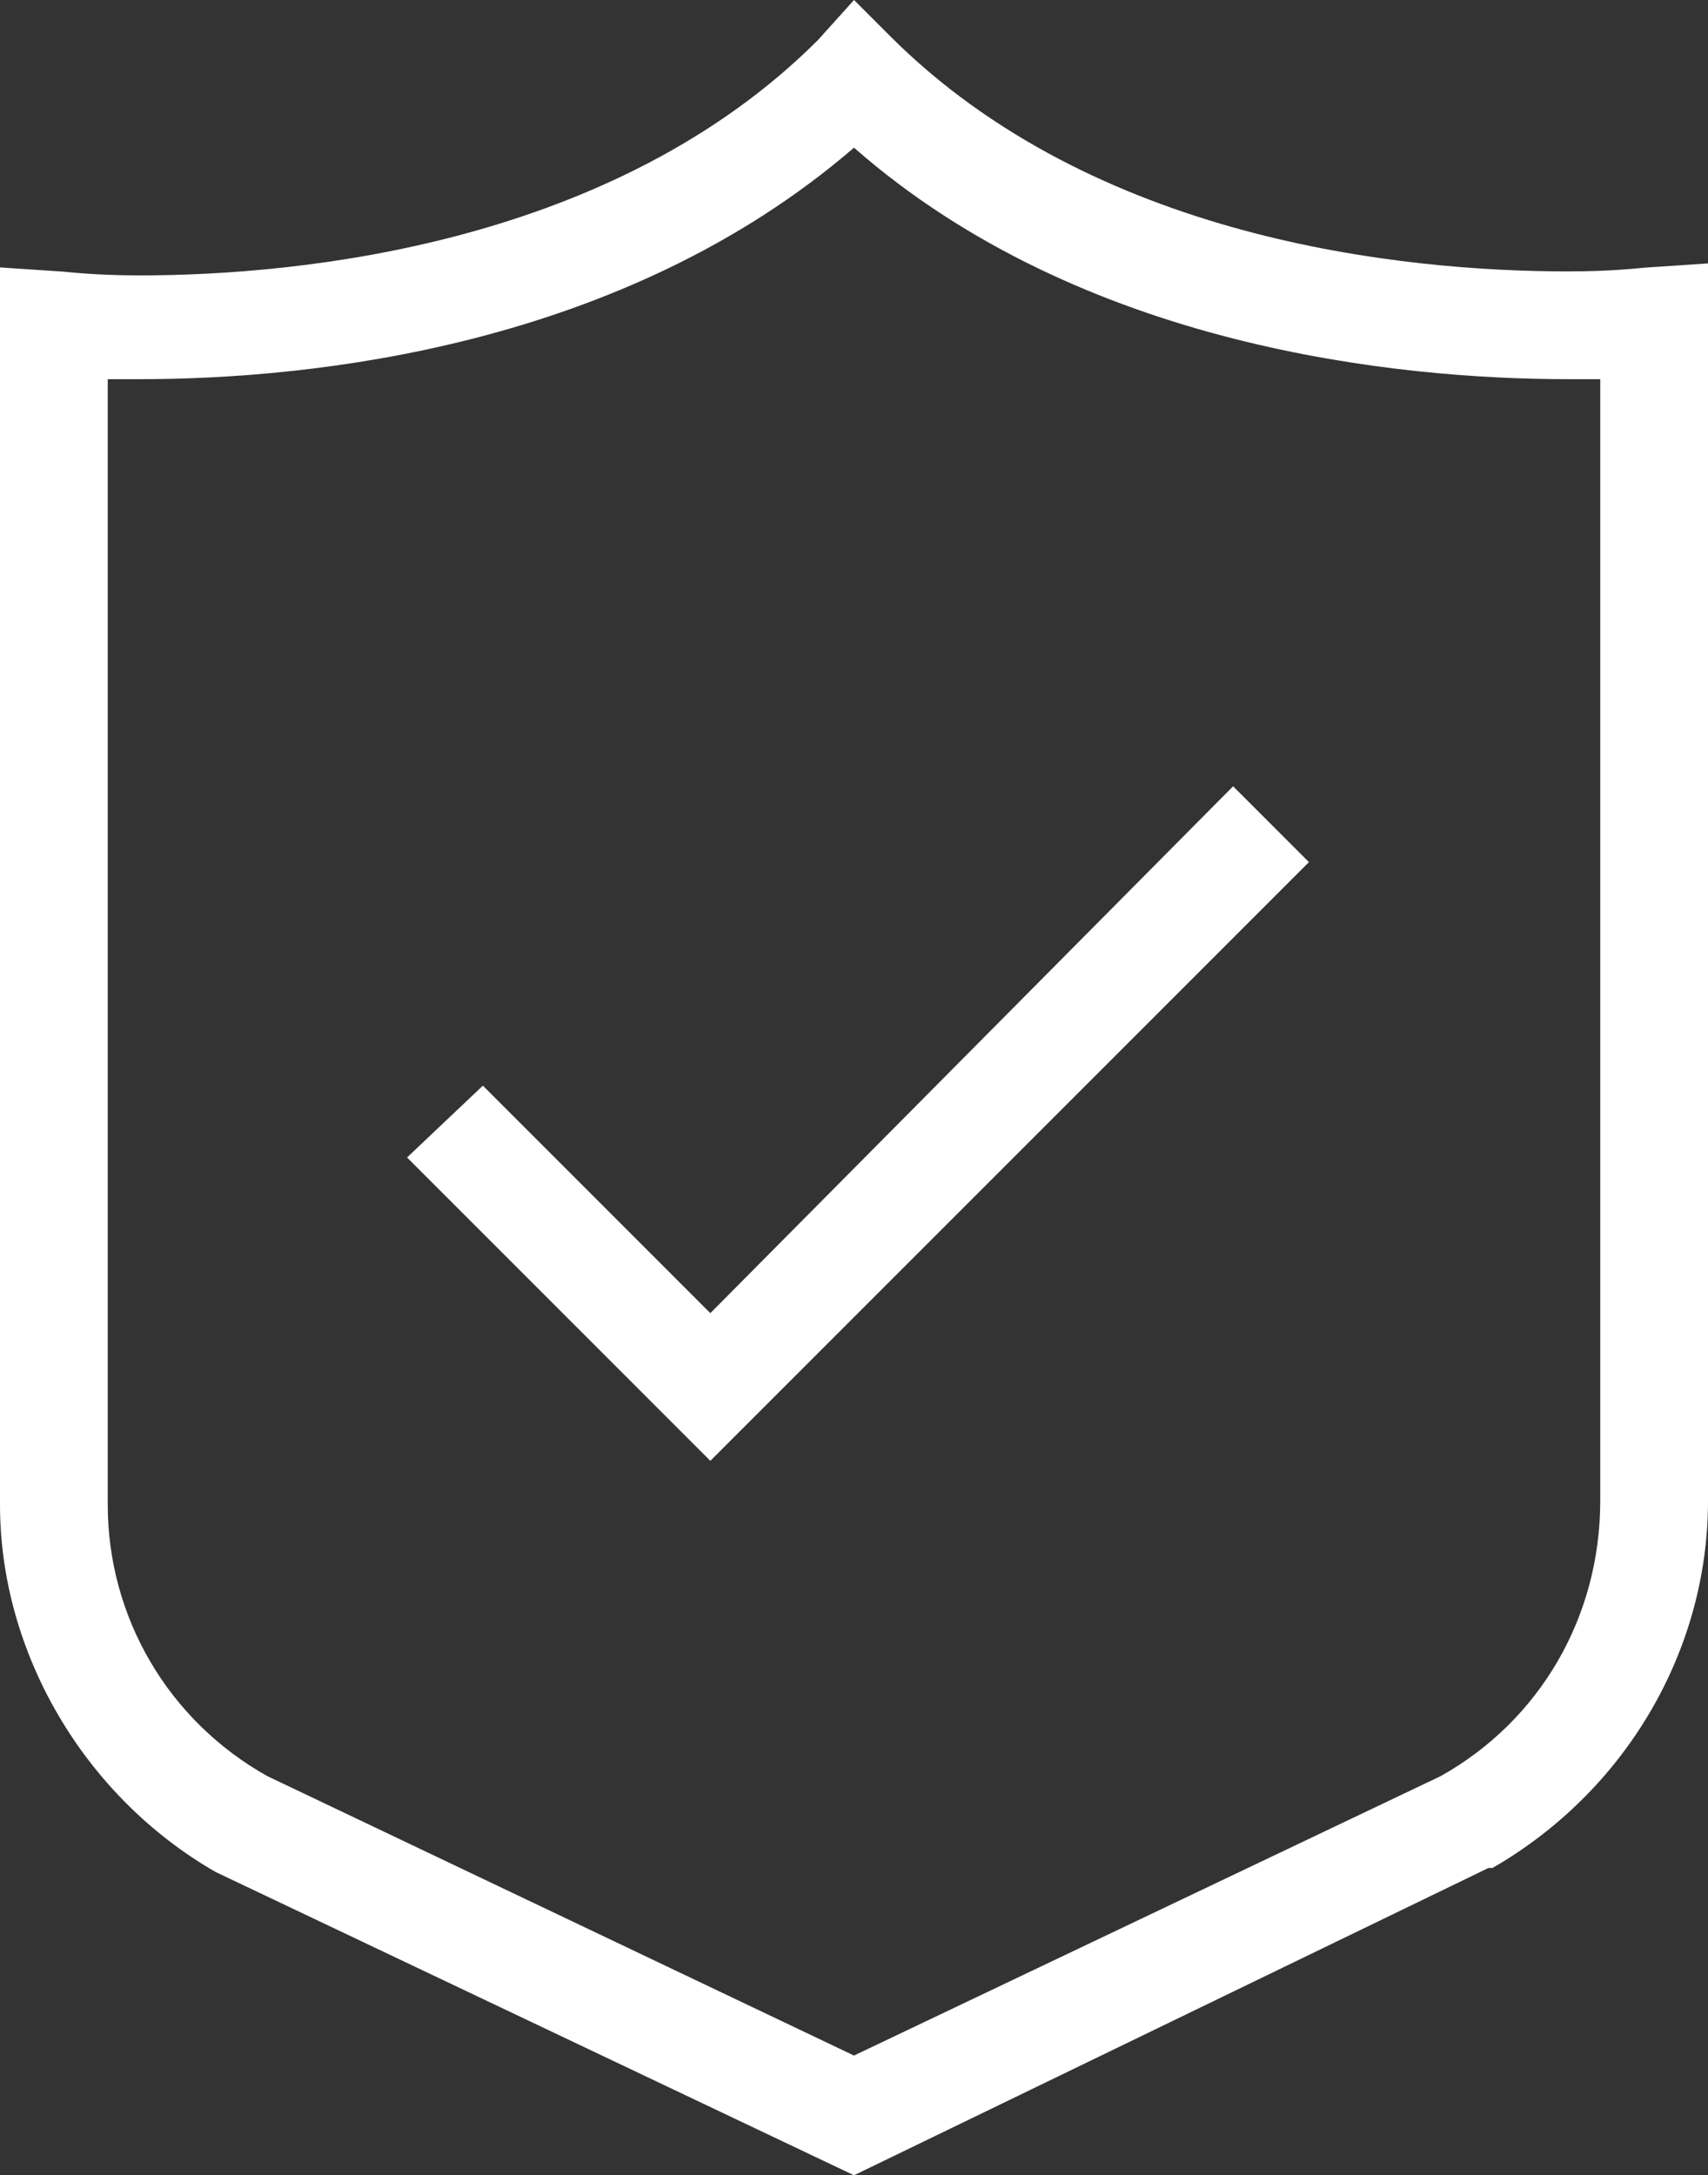
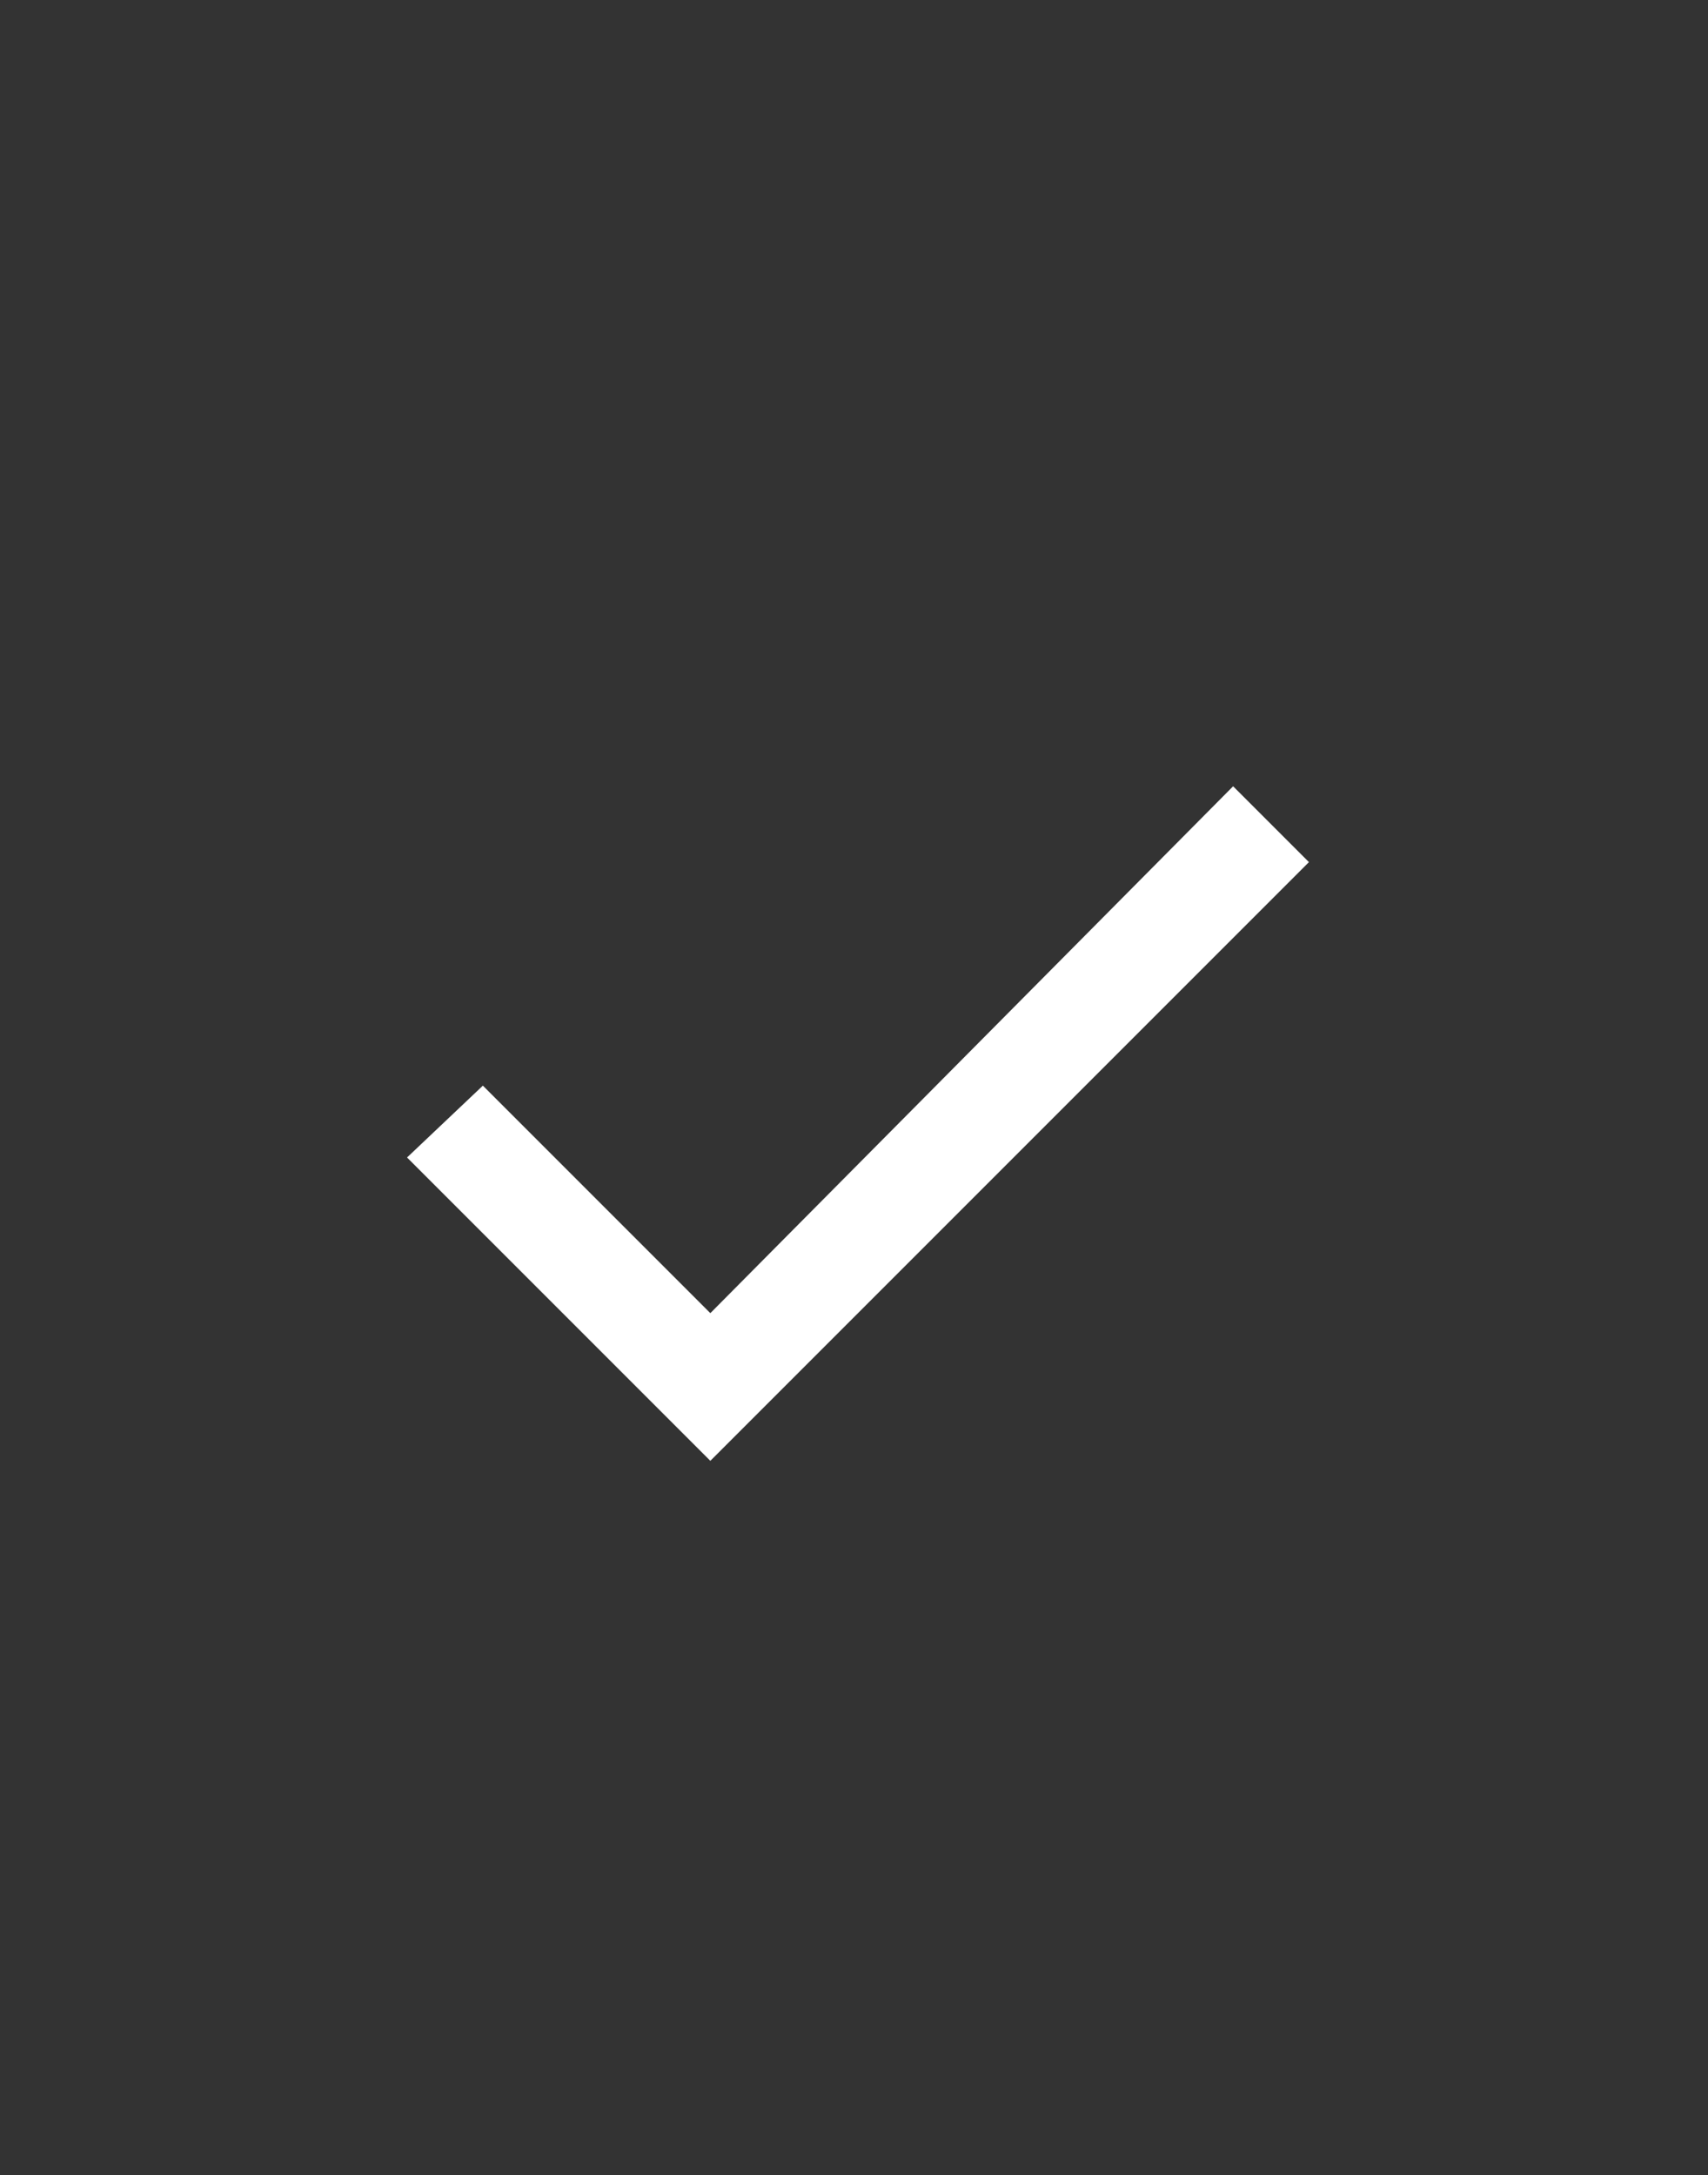
<svg xmlns="http://www.w3.org/2000/svg" version="1.1" id="Layer_1" x="0px" y="0px" viewBox="0 0 42.8 54.5" style="enable-background:new 0 0 42.8 54.5;" xml:space="preserve">
  <rect x="0" y="0" width="42.8" height="54.5" fill="#333333" stroke="none" />
  <style type="text/css">
	.st0{fill:#FFFFFF;}
</style>
-   <path class="st0" d="M21.4,54.5l-16-7.6C2.1,45,0,41.4,0,37.7v-31l1.5,0.1c0.1,0,0.8,0.1,2,0.1c4.1,0,11.9-0.8,17-5.9L21.4,0  l0.9,0.9c5.1,5.1,12.8,5.9,17,5.9c1.2,0,1.9-0.1,2-0.1l1.5-0.1v31c0,3.8-2.1,7.3-5.4,9.2l-0.1,0L21.4,54.5z M6.7,44.5l14.7,7l14.7-7  c2.5-1.4,4-4,4-6.9V9.5c-0.2,0-0.5,0-0.8,0c-4.3,0-12.2-0.8-17.9-5.8c-5.8,5-13.6,5.8-17.9,5.8c-0.3,0-0.6,0-0.8,0v28.2  C2.7,40.5,4.2,43.1,6.7,44.5" />
  <polygon class="st0" points="17.8,36.6 10.2,29 12.1,27.2 17.8,32.9 30.9,19.7 32.8,21.6 " />
</svg>